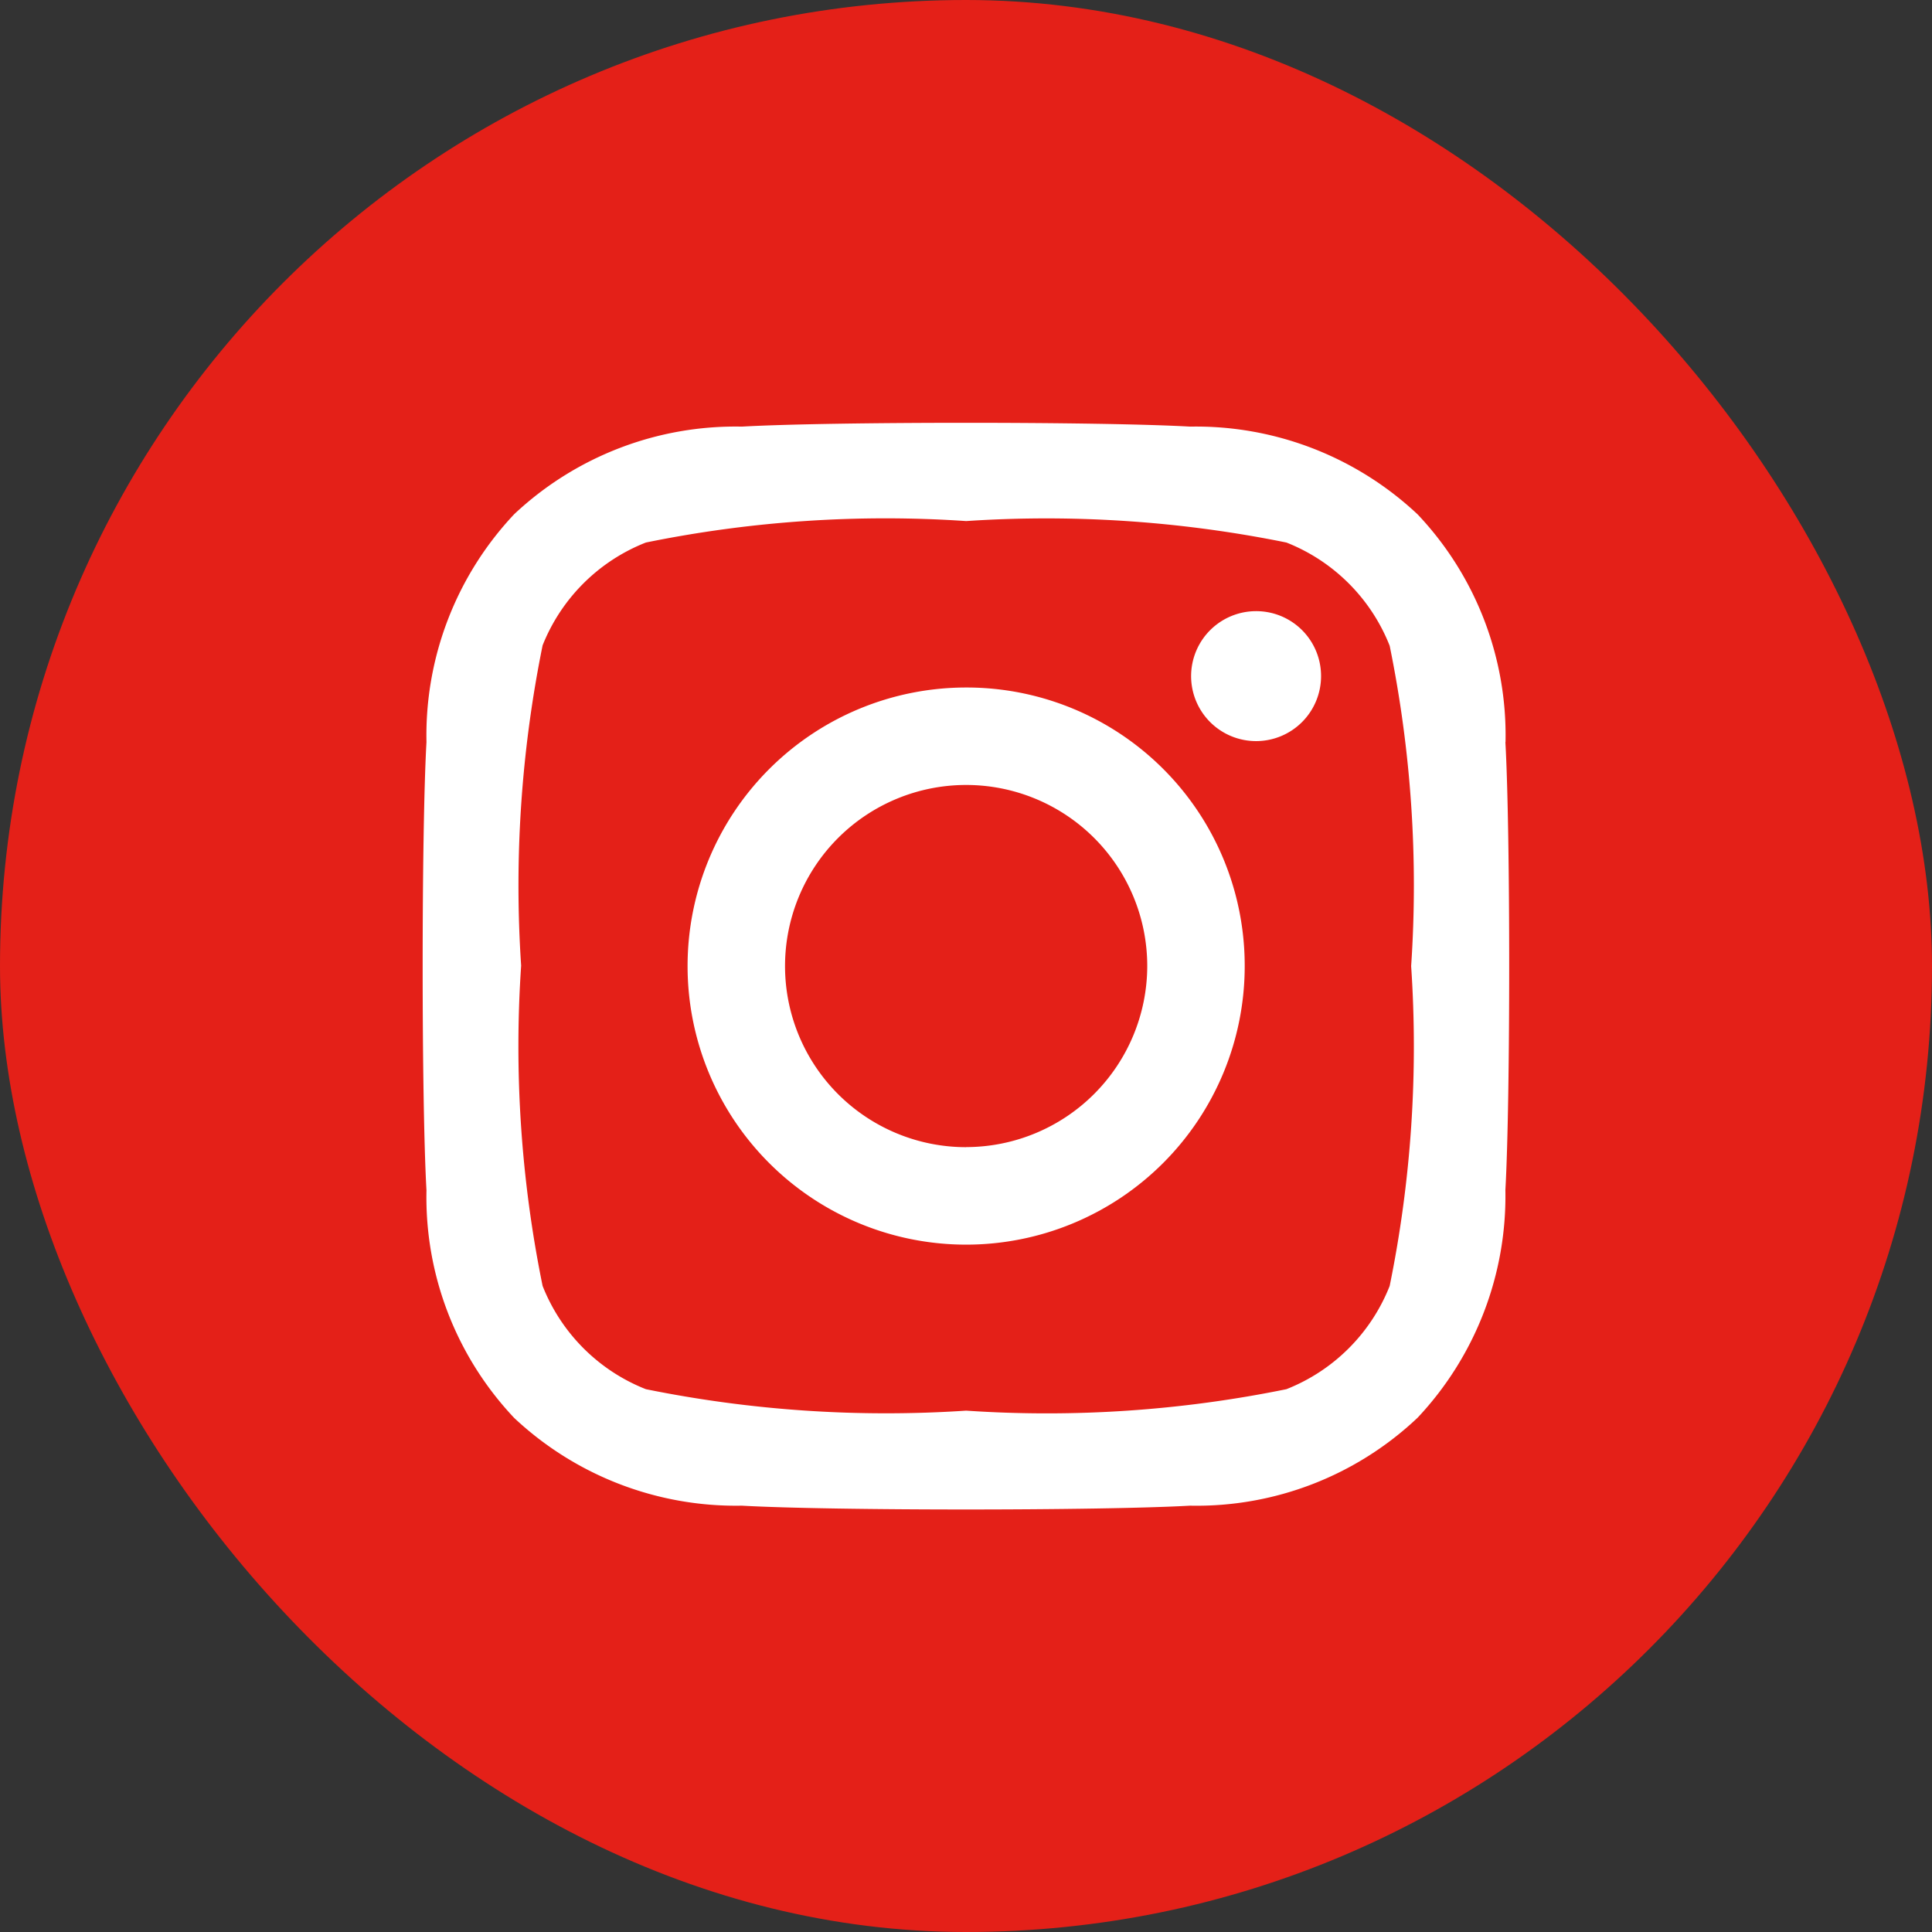
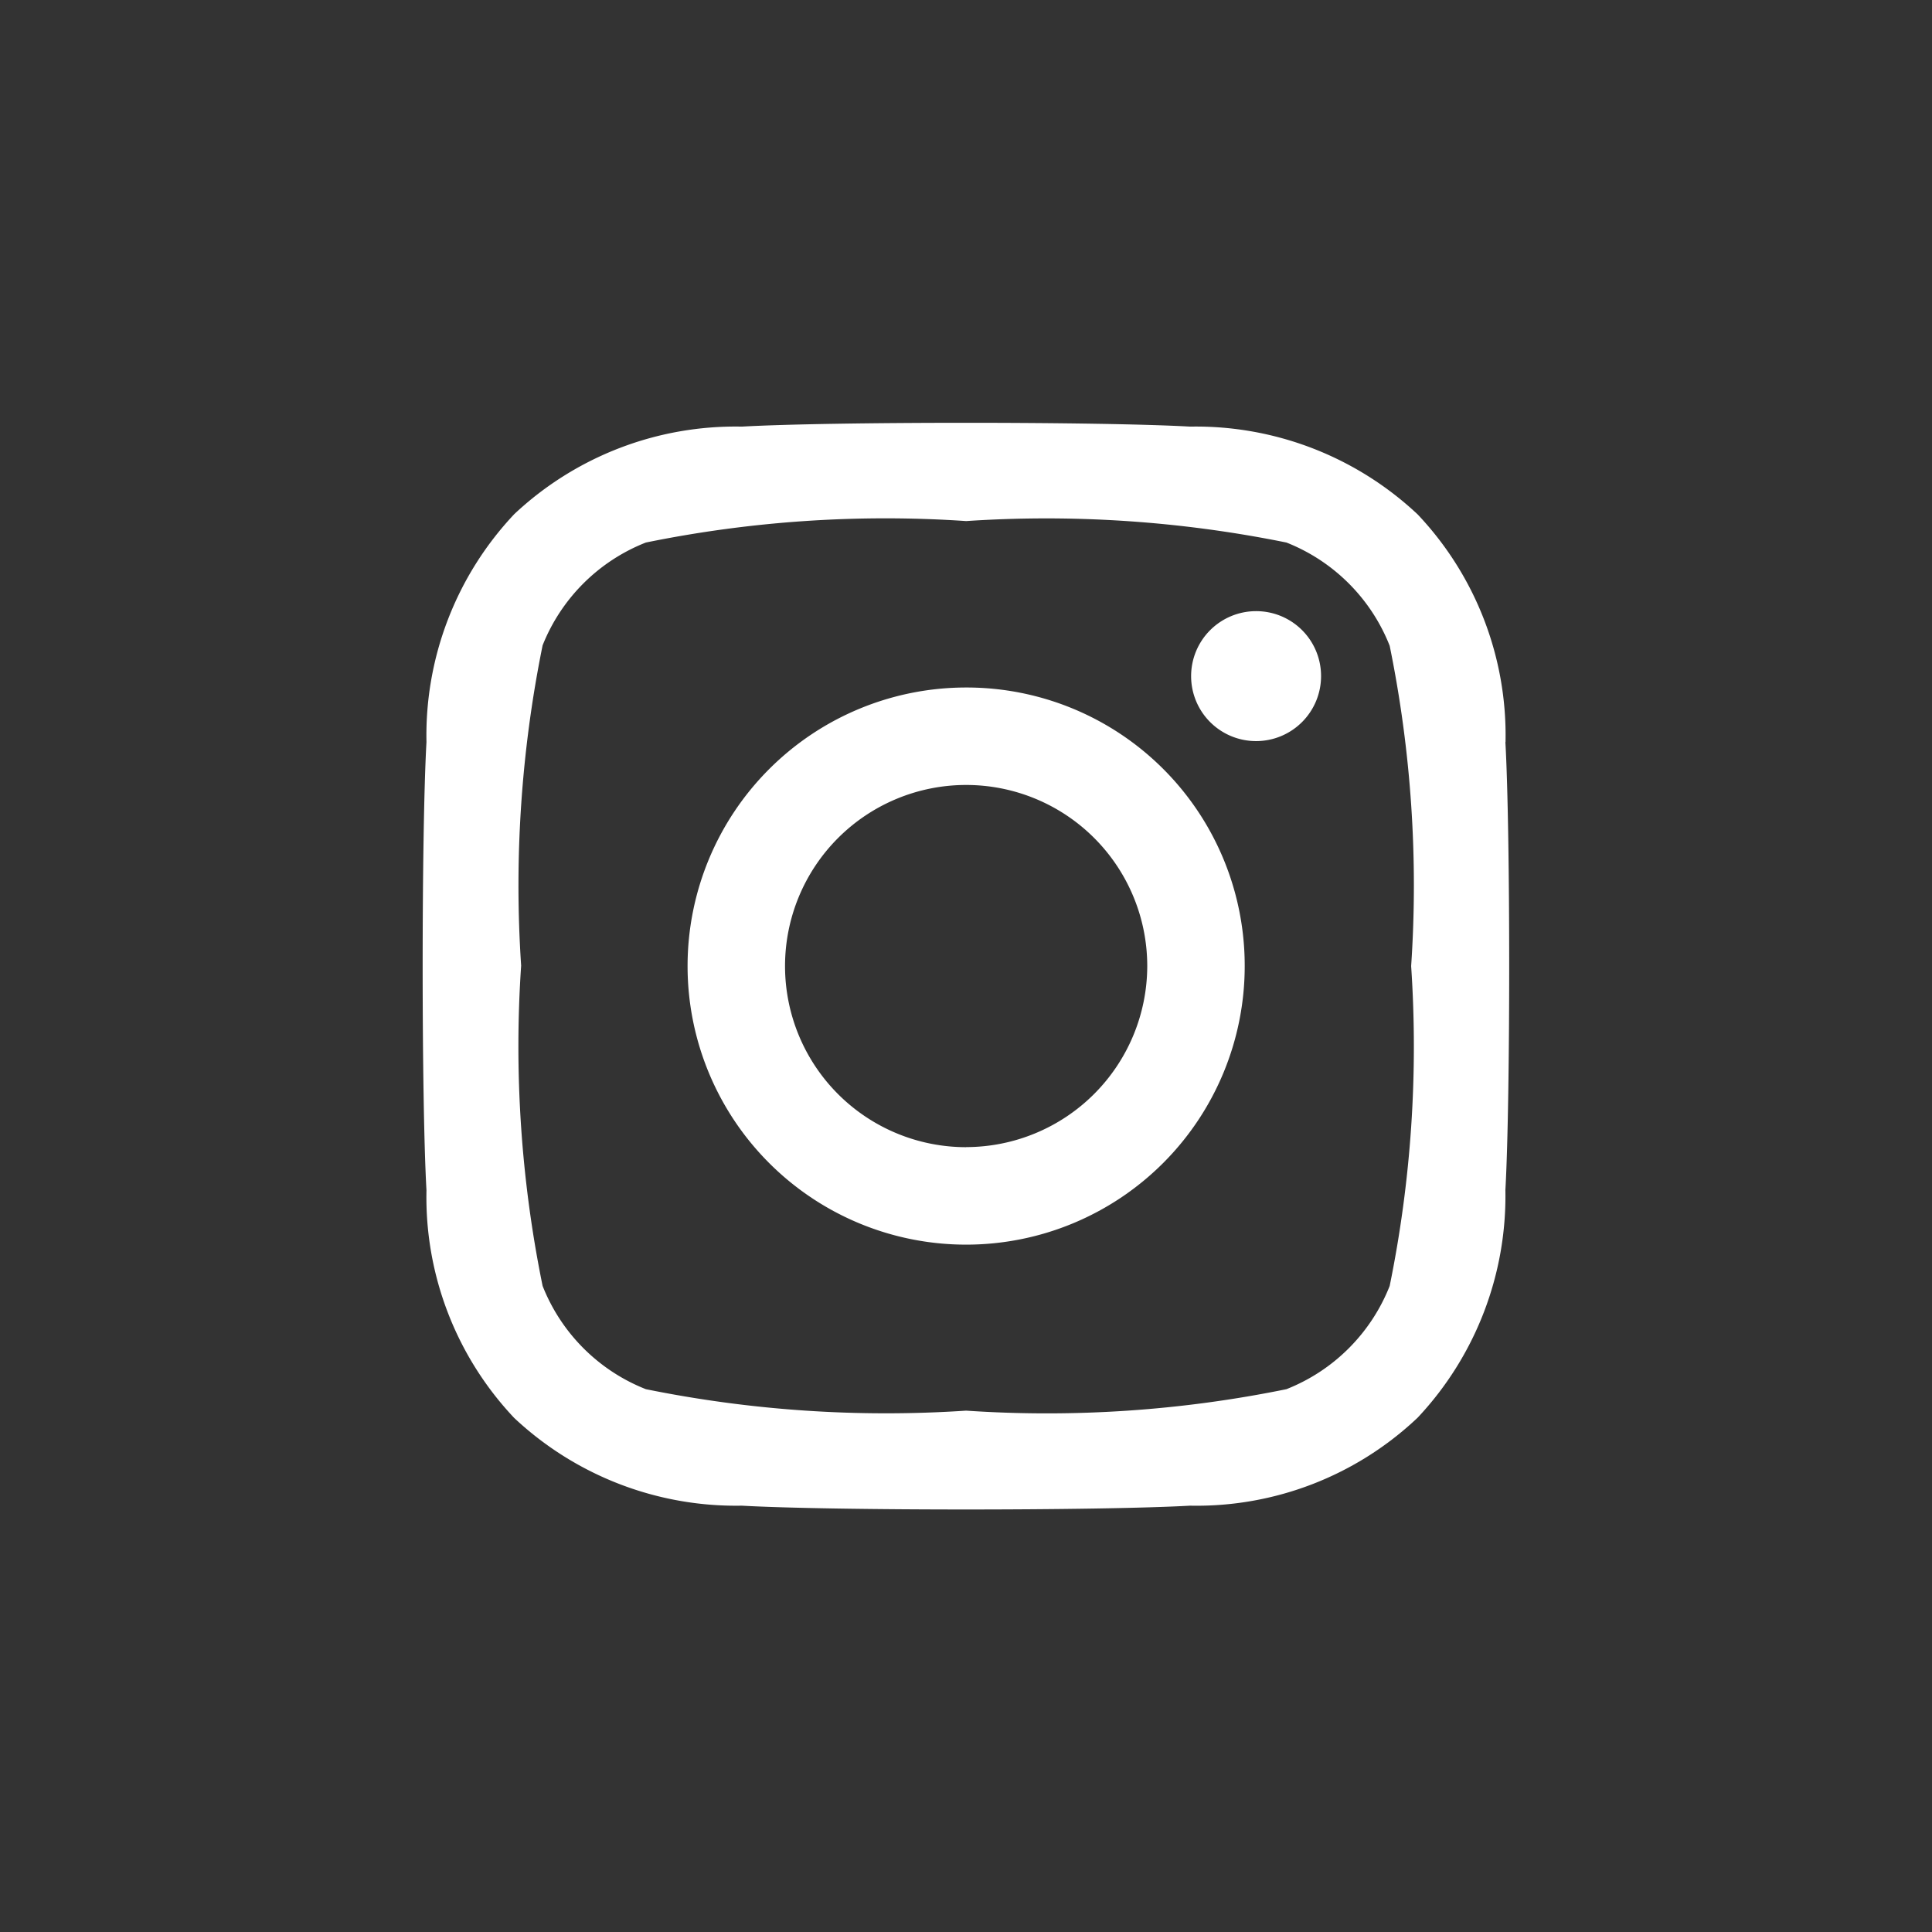
<svg xmlns="http://www.w3.org/2000/svg" width="27" height="27" viewBox="0 0 27 27">
  <rect x="0" y="0" width="27" height="27" fill="#333333" stroke="none" />
  <g id="icon-ig" transform="translate(-888 -3)">
-     <rect id="Rettangolo_59" data-name="Rettangolo 59" width="27" height="27" rx="13.5" transform="translate(888 3)" fill="#e42018" />
    <path id="Icon_awesome-instagram" data-name="Icon awesome-instagram" d="M7.59,5.937a3.893,3.893,0,1,0,3.893,3.893A3.887,3.887,0,0,0,7.59,5.937Zm0,6.424a2.531,2.531,0,1,1,2.531-2.531A2.535,2.535,0,0,1,7.59,12.36Zm4.96-6.583a.908.908,0,1,1-.908-.908A.906.906,0,0,1,12.55,5.777Zm2.578.922A4.493,4.493,0,0,0,13.9,3.518,4.523,4.523,0,0,0,10.72,2.291c-1.254-.071-5.011-.071-6.264,0A4.516,4.516,0,0,0,1.275,3.514,4.508,4.508,0,0,0,.048,6.7c-.071,1.254-.071,5.011,0,6.264a4.493,4.493,0,0,0,1.226,3.181,4.529,4.529,0,0,0,3.181,1.226c1.254.071,5.011.071,6.264,0A4.493,4.493,0,0,0,13.9,16.141a4.523,4.523,0,0,0,1.226-3.181c.071-1.254.071-5.007,0-6.261ZM13.509,14.3a2.562,2.562,0,0,1-1.443,1.443,16.733,16.733,0,0,1-4.476.3,16.864,16.864,0,0,1-4.476-.3A2.562,2.562,0,0,1,1.671,14.3a16.733,16.733,0,0,1-.3-4.476,16.864,16.864,0,0,1,.3-4.476A2.562,2.562,0,0,1,3.114,3.911a16.733,16.733,0,0,1,4.476-.3,16.864,16.864,0,0,1,4.476.3,2.562,2.562,0,0,1,1.443,1.443,16.733,16.733,0,0,1,.3,4.476A16.723,16.723,0,0,1,13.509,14.3Z" transform="translate(893.912 6.671)" fill="#fff" />
  </g>
</svg>